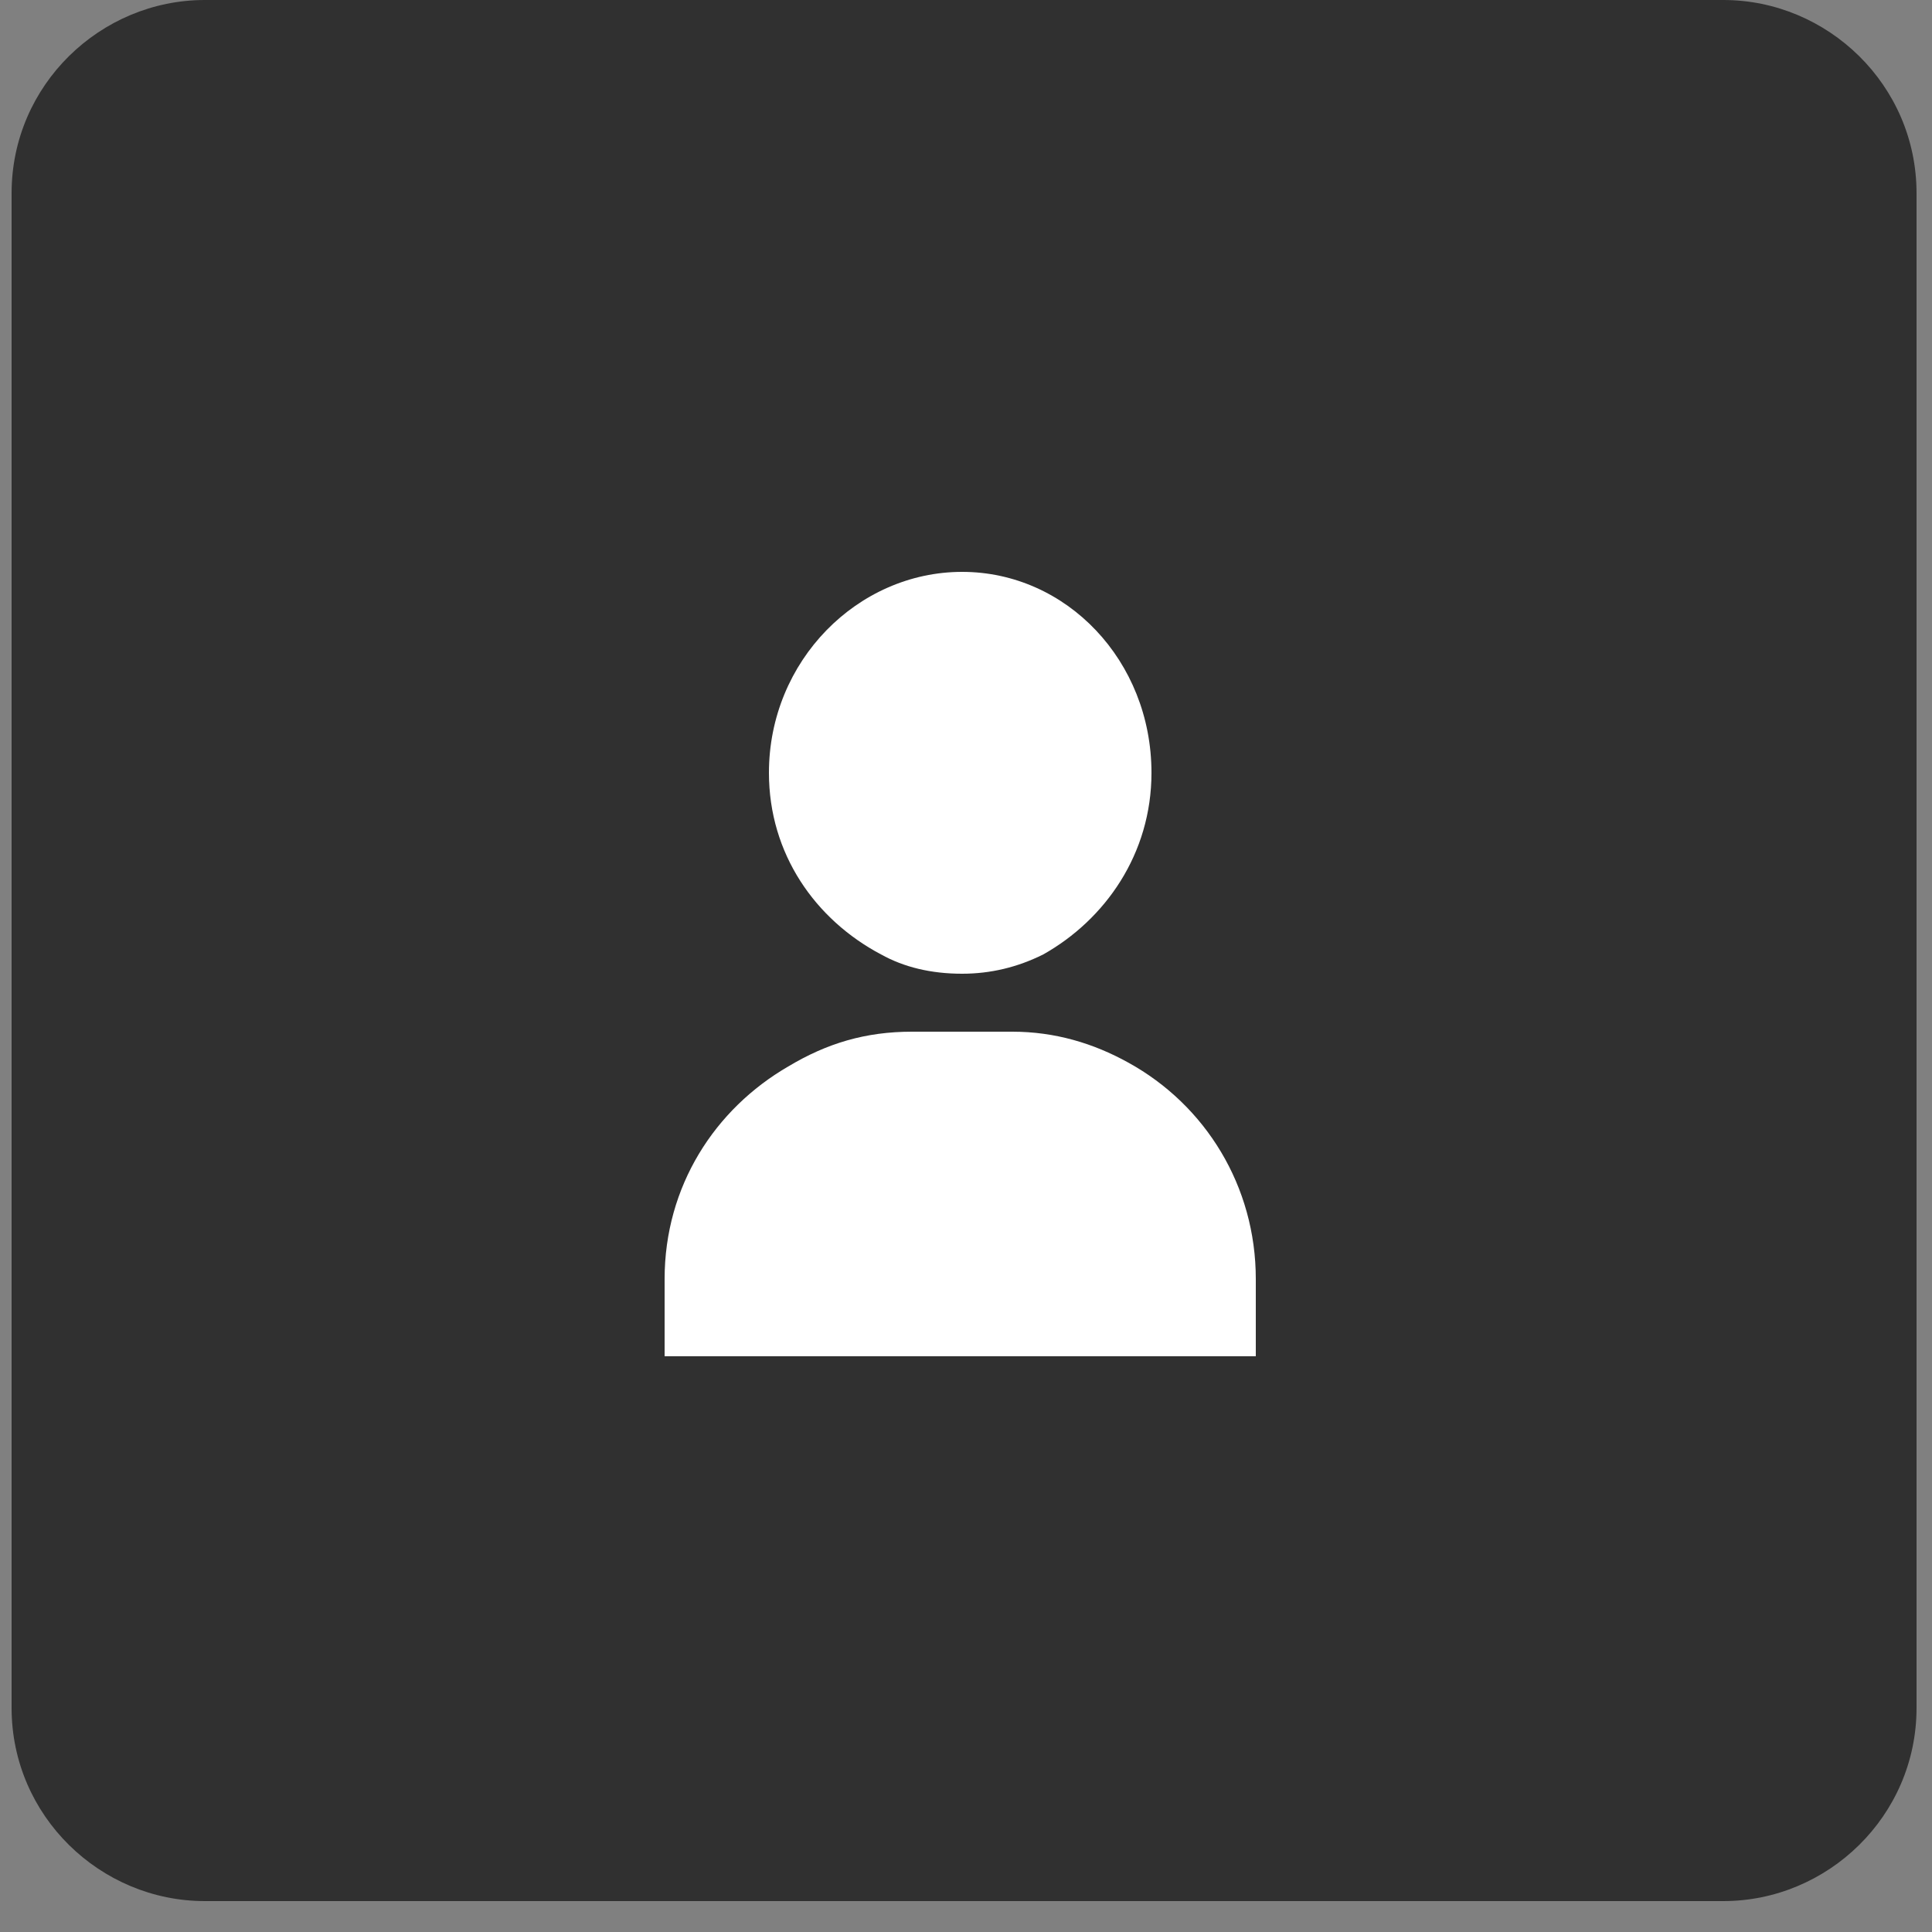
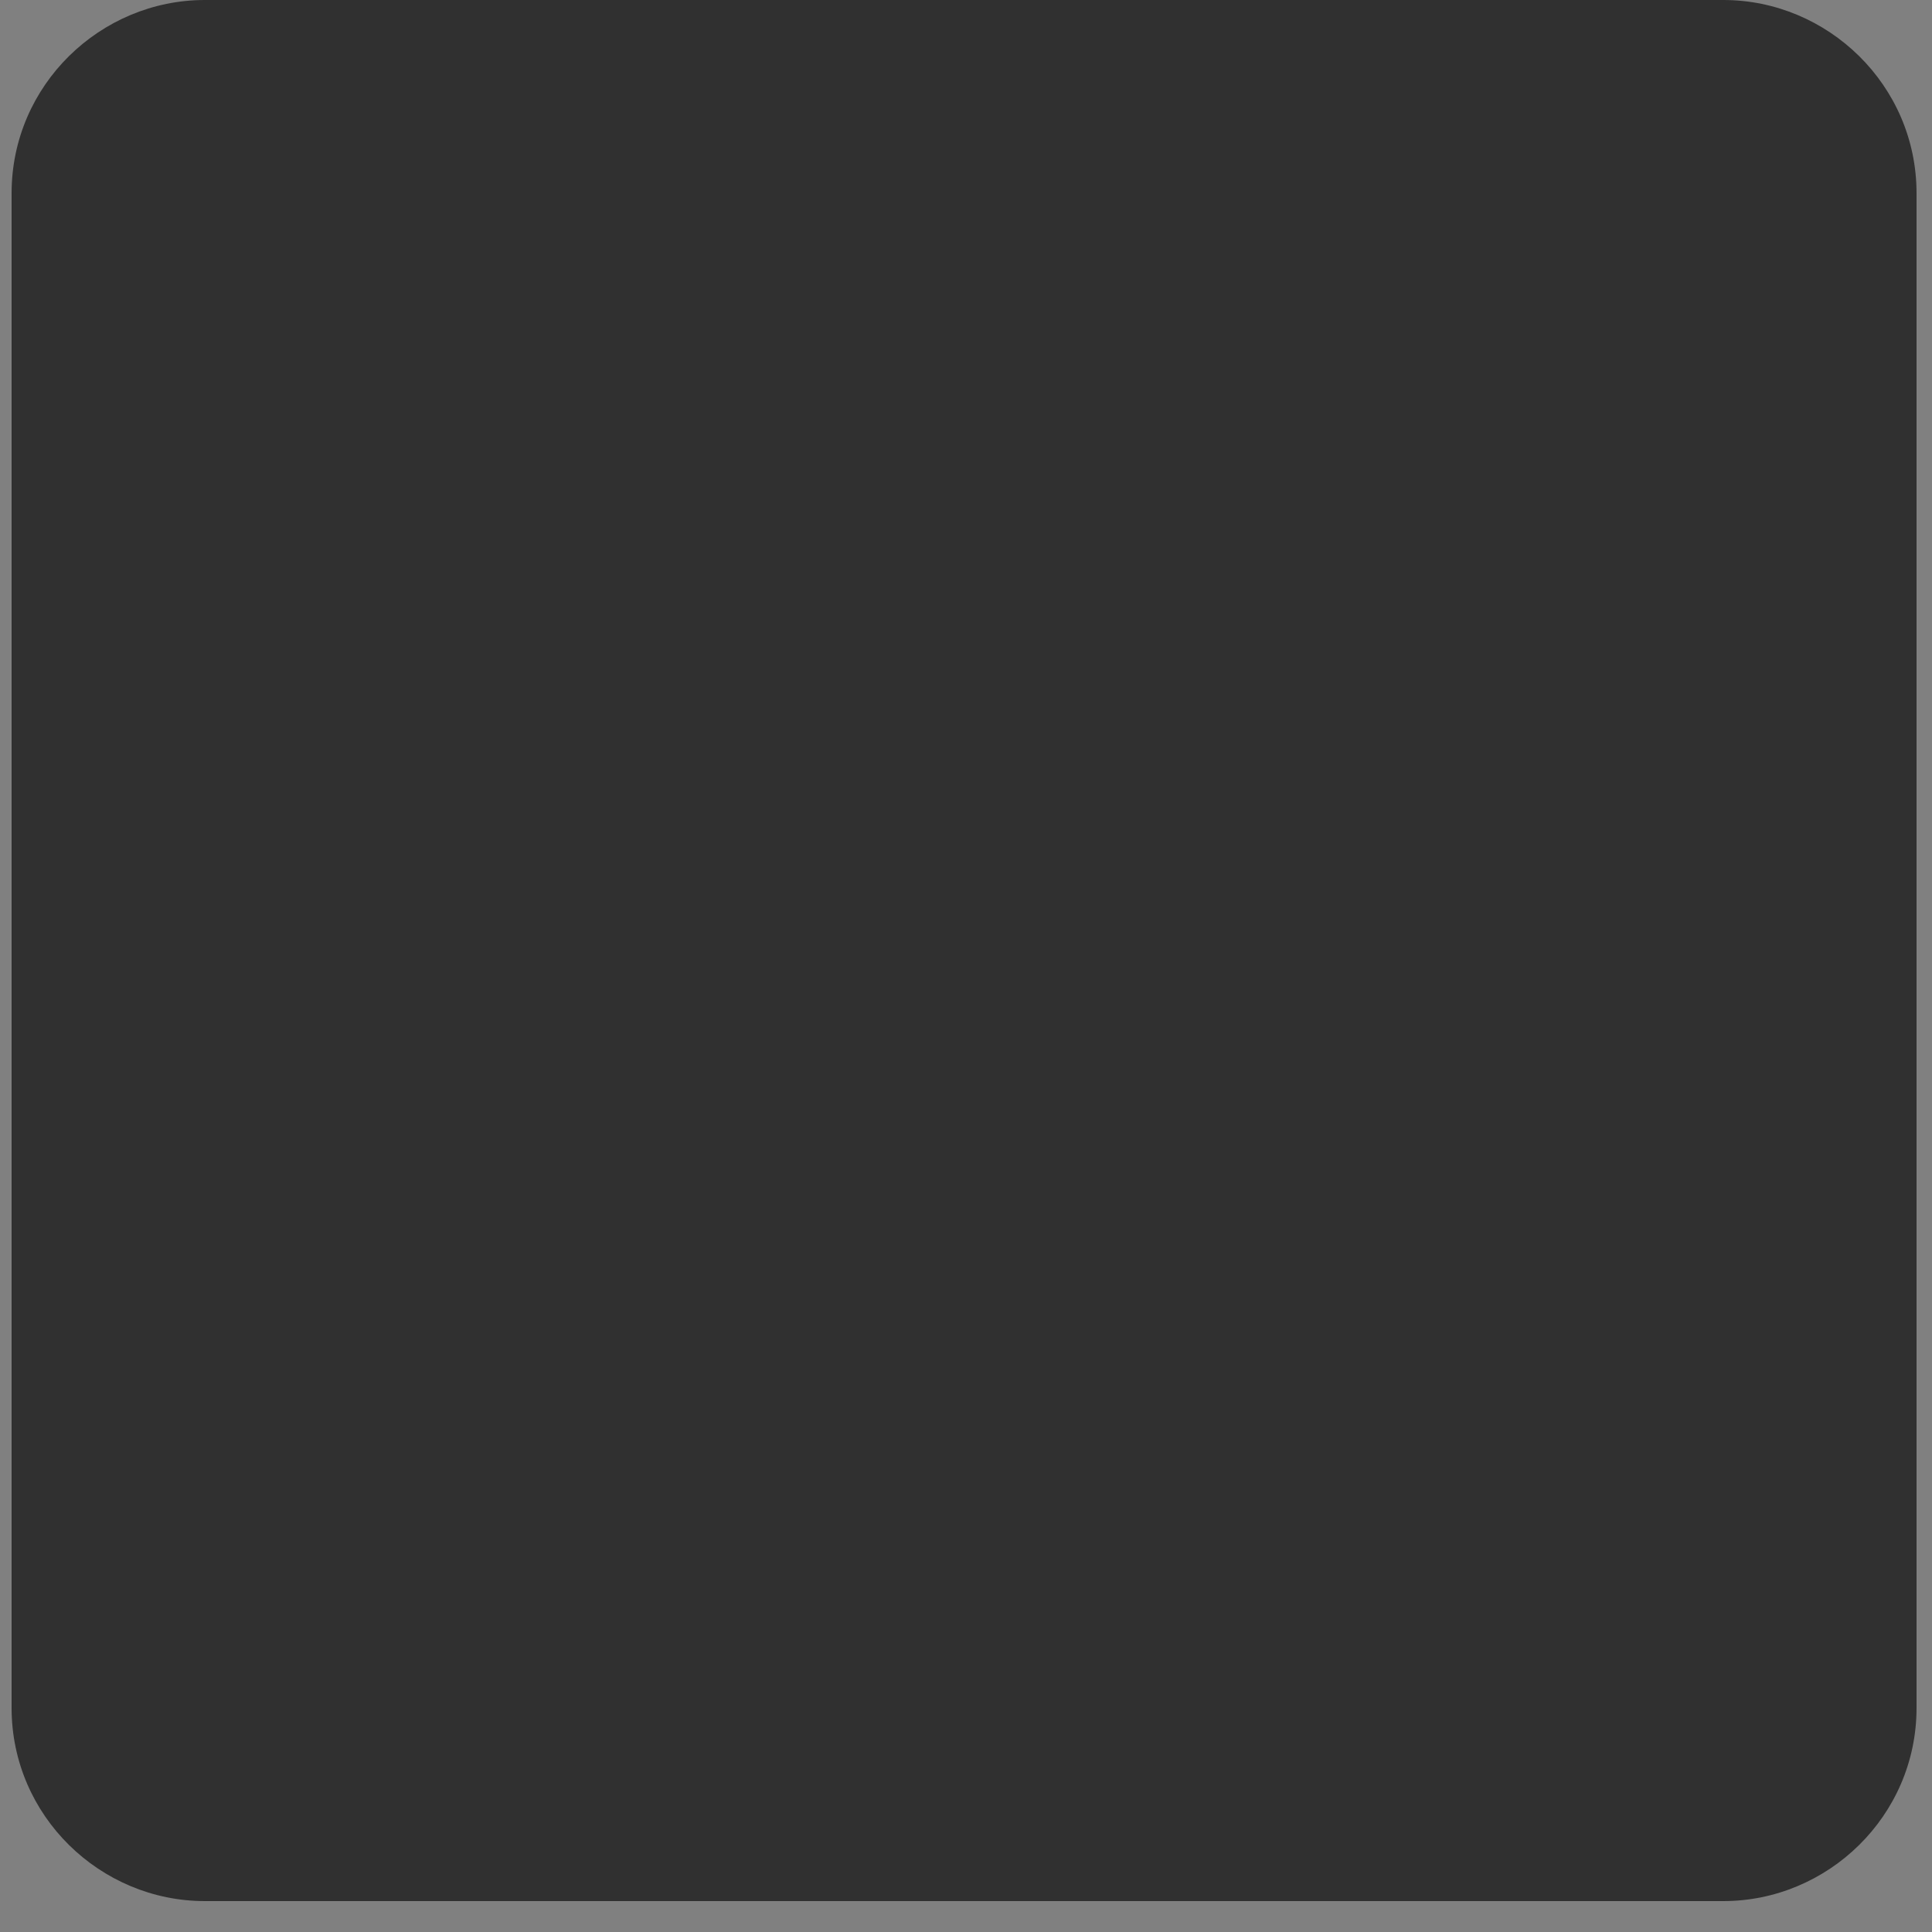
<svg xmlns="http://www.w3.org/2000/svg" version="1.2" viewBox="0 0 50 50" width="50" height="50">
  <rect x="0" y="0" width="50" height="50" fill="#808080" stroke="none" />
  <style>.a{fill:#303030}.b{fill:#fff}</style>
  <path fill-rule="evenodd" class="a" d="m5.3 0h39.3c2.7 0 5 2.2 5 5v39.2c0 2.8-2.3 5-5 5h-39.3c-2.7 0-5-2.2-5-5v-39.2c0-2.8 2.3-5 5-5z" />
-   <path class="b" d="m29.2 27.5c-0.9-0.5-1.9-0.8-3-0.8h-2.6c-1.2 0-2.2 0.3-3.2 0.9-1.9 1.1-3.2 3.1-3.2 5.5v2h15.3v-2c0-2.4-1.3-4.5-3.3-5.6z" />
-   <path class="b" d="m24.9 14.8c-2.7 0-5 2.3-5 5.2 0 2.1 1.2 3.8 2.9 4.7q0.9 0.5 2.1 0.5 1.1 0 2.1-0.5c1.6-0.9 2.8-2.6 2.8-4.7 0-2.9-2.2-5.2-4.9-5.2z" />
</svg>